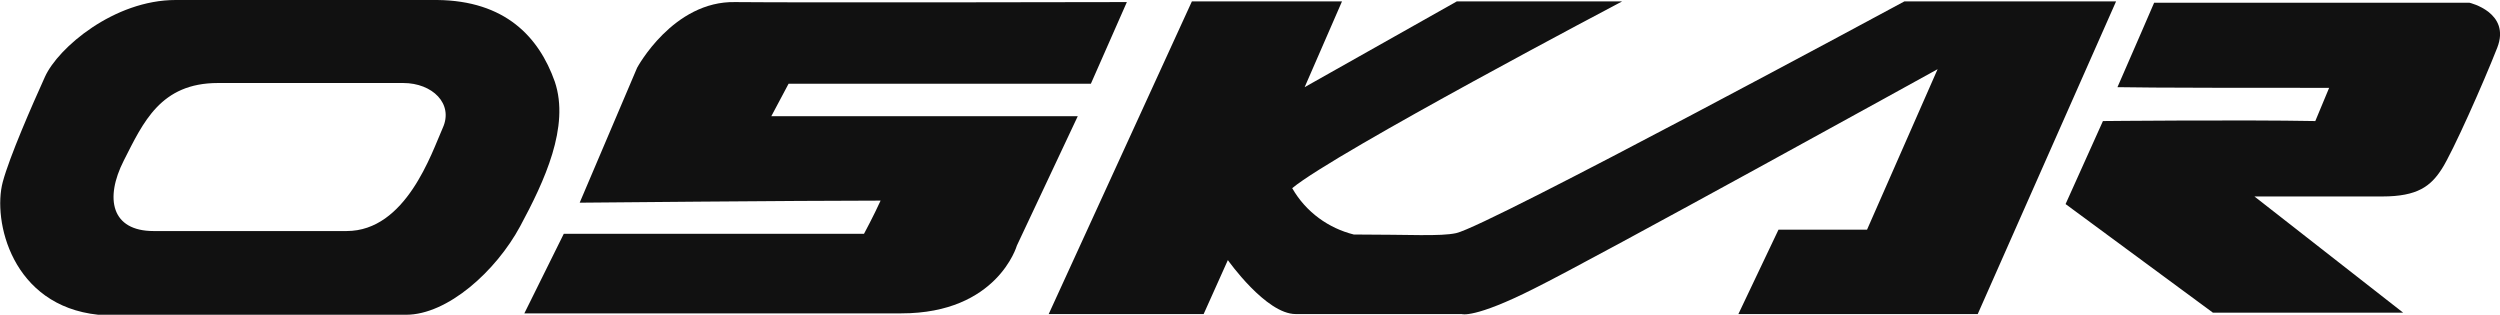
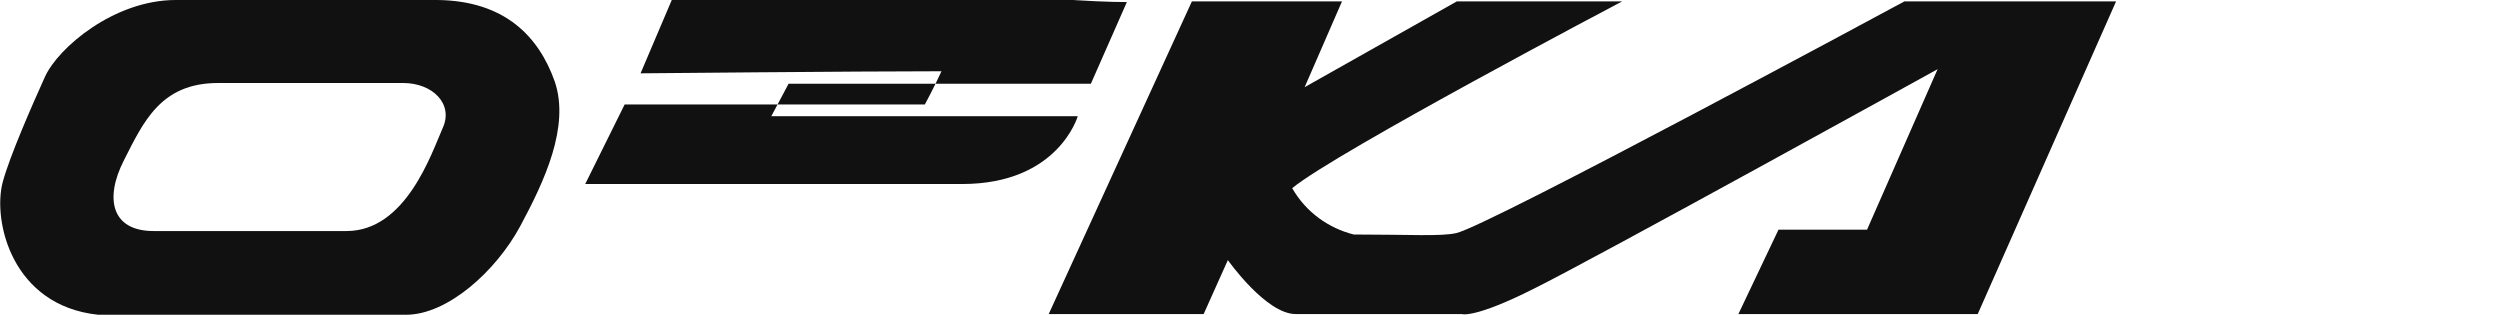
<svg xmlns="http://www.w3.org/2000/svg" version="1.1" id="Шар_1" x="0px" y="0px" viewBox="0 0 361.4 45.5" style="enable-background:new 0 0 361.4 45.5;" xml:space="preserve">
  <style type="text/css">
	.st0{fill:#111111;}
</style>
  <path class="st0" d="M80.2,11.8C77.9,5.3,73,0.1,63.2,0C53.1,0,33.4,0,25.4,0c-8.9,0-17,6.9-18.9,11.1c-1.9,4.2-5.1,11.5-6.1,15.2  c-1.5,5.6,1.3,17.9,13.8,19.2c0,0,38.5,0,44.5,0s13-6.3,16.5-12.8S82.4,18.3,80.2,11.8z M64,18.5c-1.6,3.6-5.3,14.9-13.9,14.9  s-21.8,0-27.9,0s-7.1-4.7-4.3-10.2S23.2,12,31.5,12c0,0,22.6,0,26.8,0S65.6,15,64,18.5z" />
-   <path class="st0" d="M162.9,0.3l-5.2,11.8h-43.7l-2.5,4.7h44.3l-8.8,18.7c0,0-2.8,9.8-16.7,9.8s-54.5,0-54.5,0l5.7-11.5  c0,0,38.6,0,43.4,0c0,0,1.4-2.6,2.4-4.8c-12,0-43.5,0.3-43.5,0.3l8.3-19.5c0,0,5.2-9.7,14.2-9.5C115.4,0.4,162.9,0.3,162.9,0.3z" />
+   <path class="st0" d="M162.9,0.3l-5.2,11.8h-43.7l-2.5,4.7h44.3c0,0-2.8,9.8-16.7,9.8s-54.5,0-54.5,0l5.7-11.5  c0,0,38.6,0,43.4,0c0,0,1.4-2.6,2.4-4.8c-12,0-43.5,0.3-43.5,0.3l8.3-19.5c0,0,5.2-9.7,14.2-9.5C115.4,0.4,162.9,0.3,162.9,0.3z" />
  <path class="st0" d="M172.3,0.2l-20.7,45.2H174l3.5-7.8c0,0,5.5,7.8,9.8,7.8s24,0,24,0s1.8,0.7,10.5-3.7  c8.7-4.3,58.3-31.7,58.3-31.7l-10.2,23.2h-12.8l-5.8,12.2h34.6l20-45.2h-30.6c0,0-60.2,32.5-64.8,33.5c-2.3,0.5-6.6,0.2-14.8,0.2  c-3.6-0.9-6.9-3.2-8.9-6.7c6.3-5.2,47.7-27,47.7-27h-23.9l-22,12.4L194,0.2C194,0.2,172.3,0.2,172.3,0.2z" />
-   <path class="st0" d="M311.4,0.4H357c0,0,6,1.4,4,6.5s-6.4,15-8,17.5s-3.5,4-8.6,4s-18.5,0-18.5,0l21.5,16.8h-27.5l-21.3-15.7l5.4-12  c0,0,20-0.2,30.7,0l2-4.8c-9,0-26.4,0-30.6-0.1C308.6,6.9,311.4,0.4,311.4,0.4z" />
</svg>